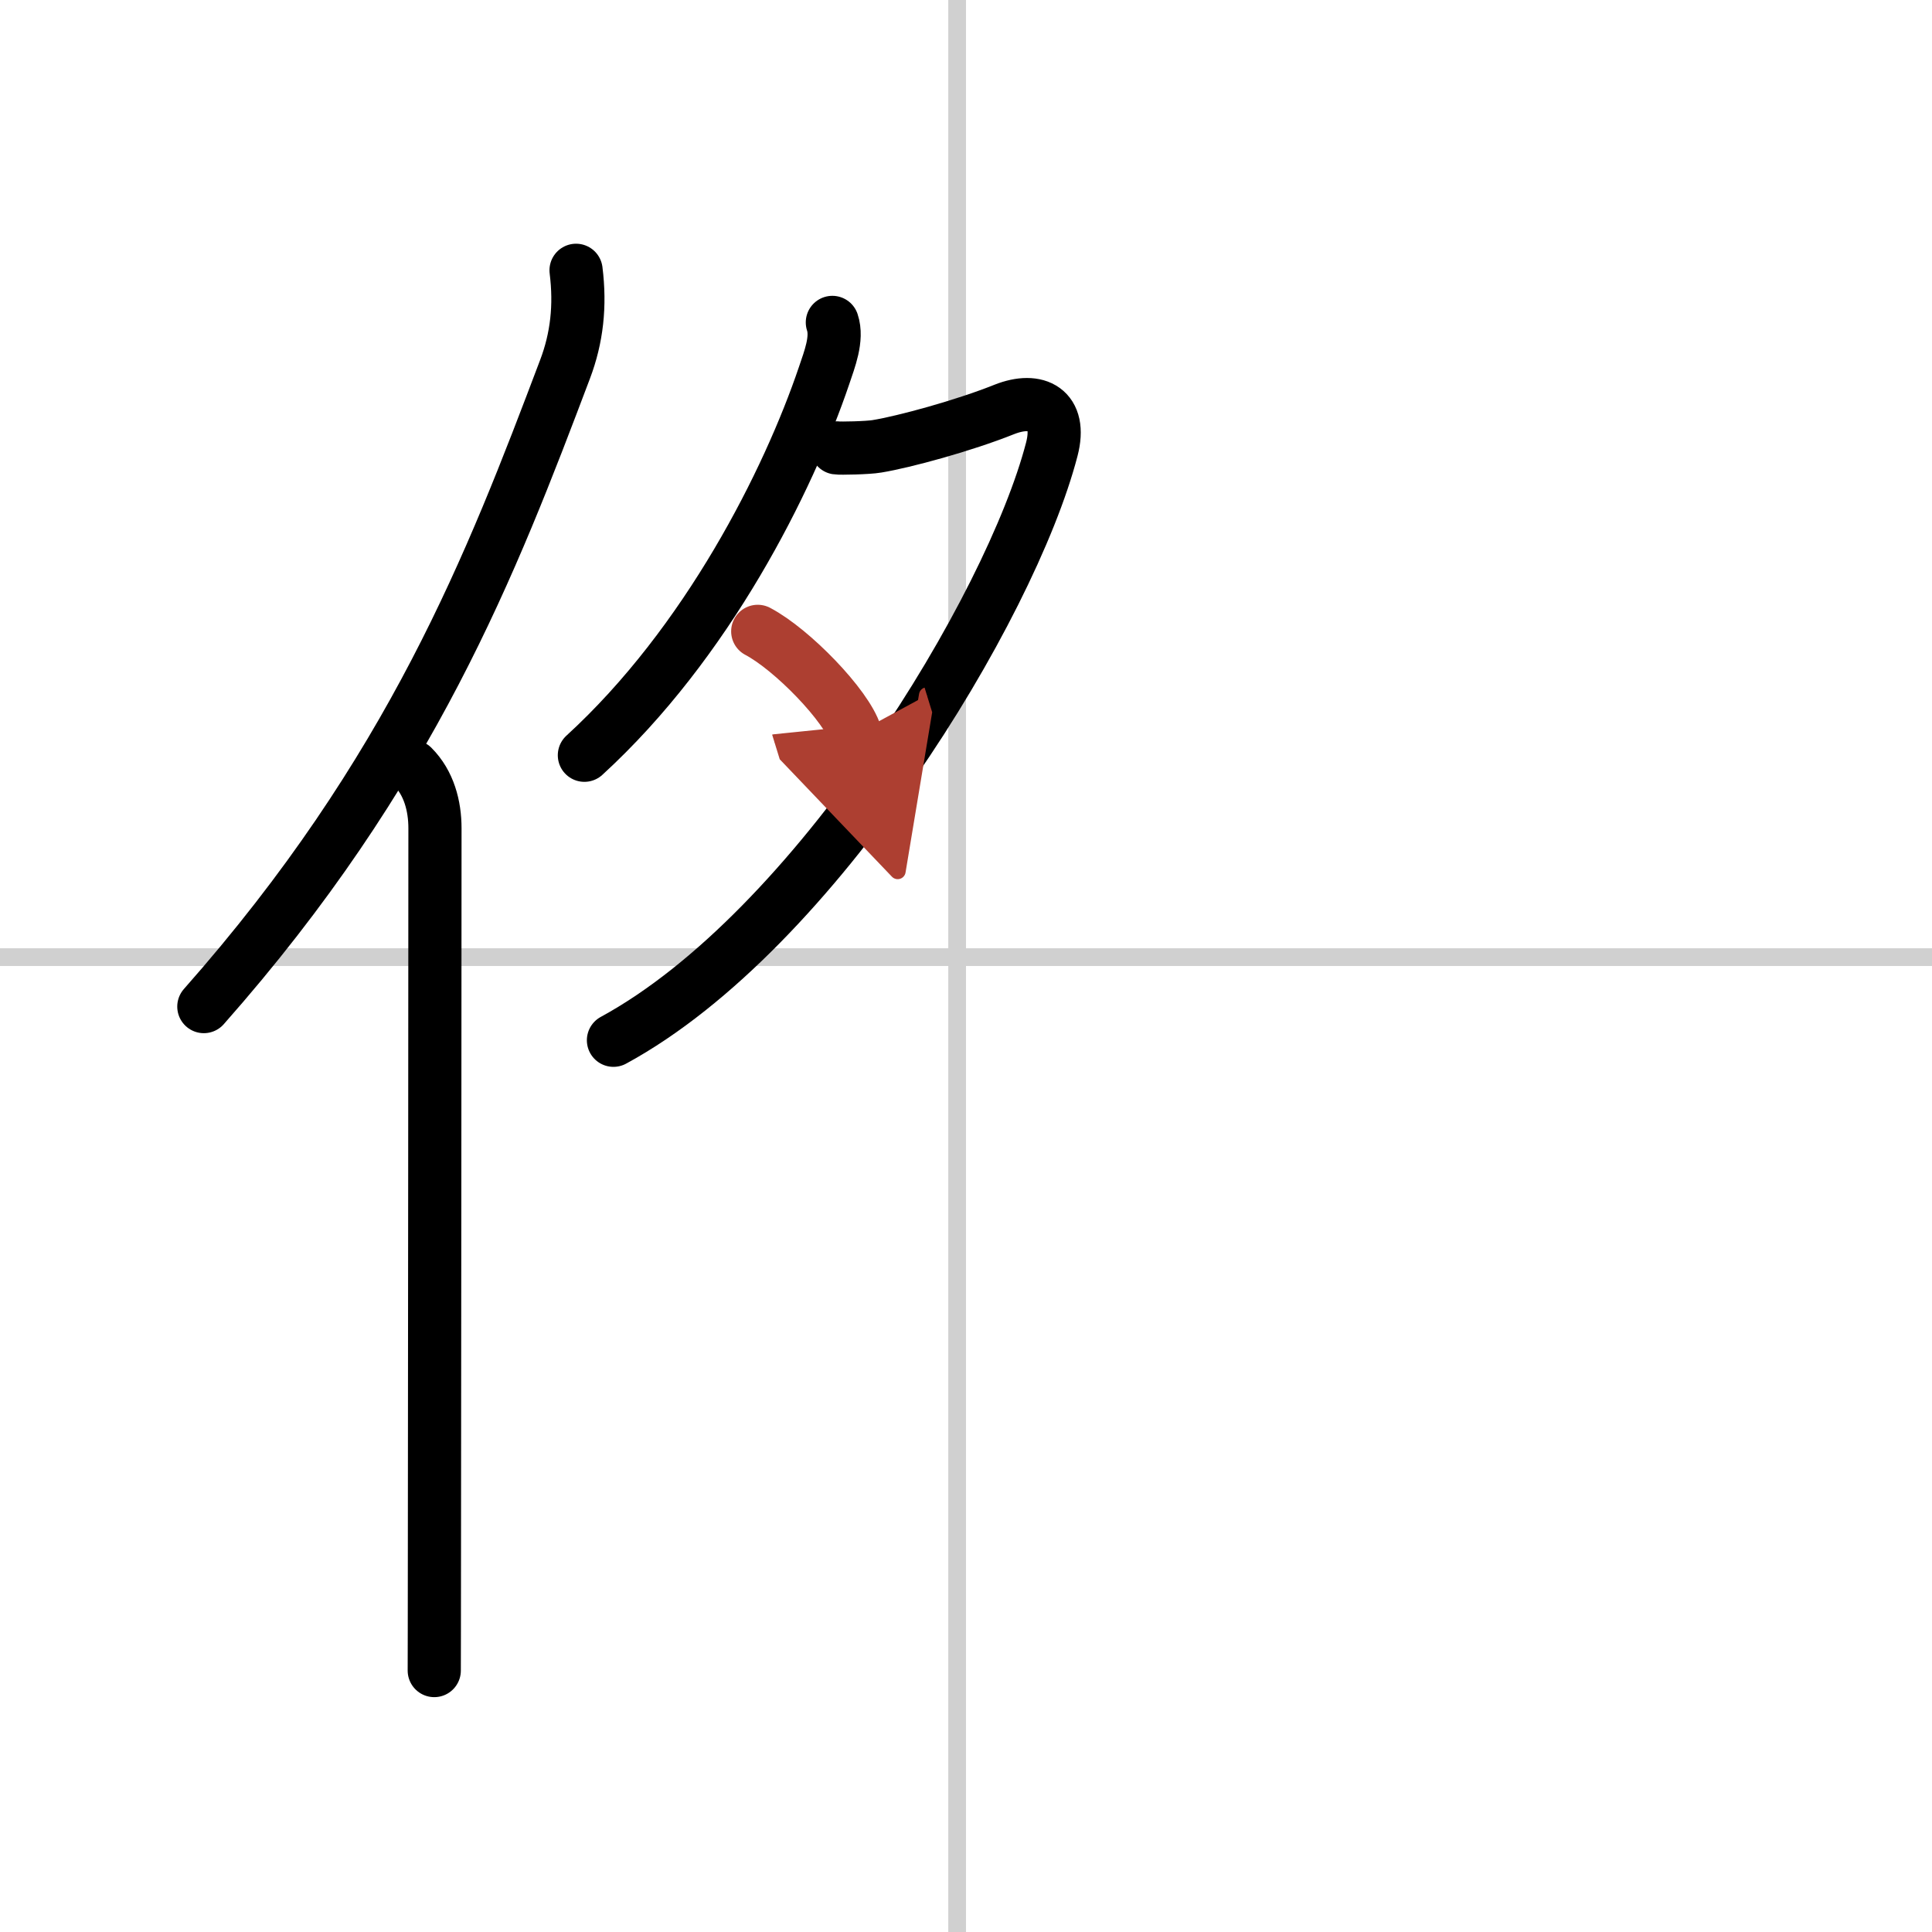
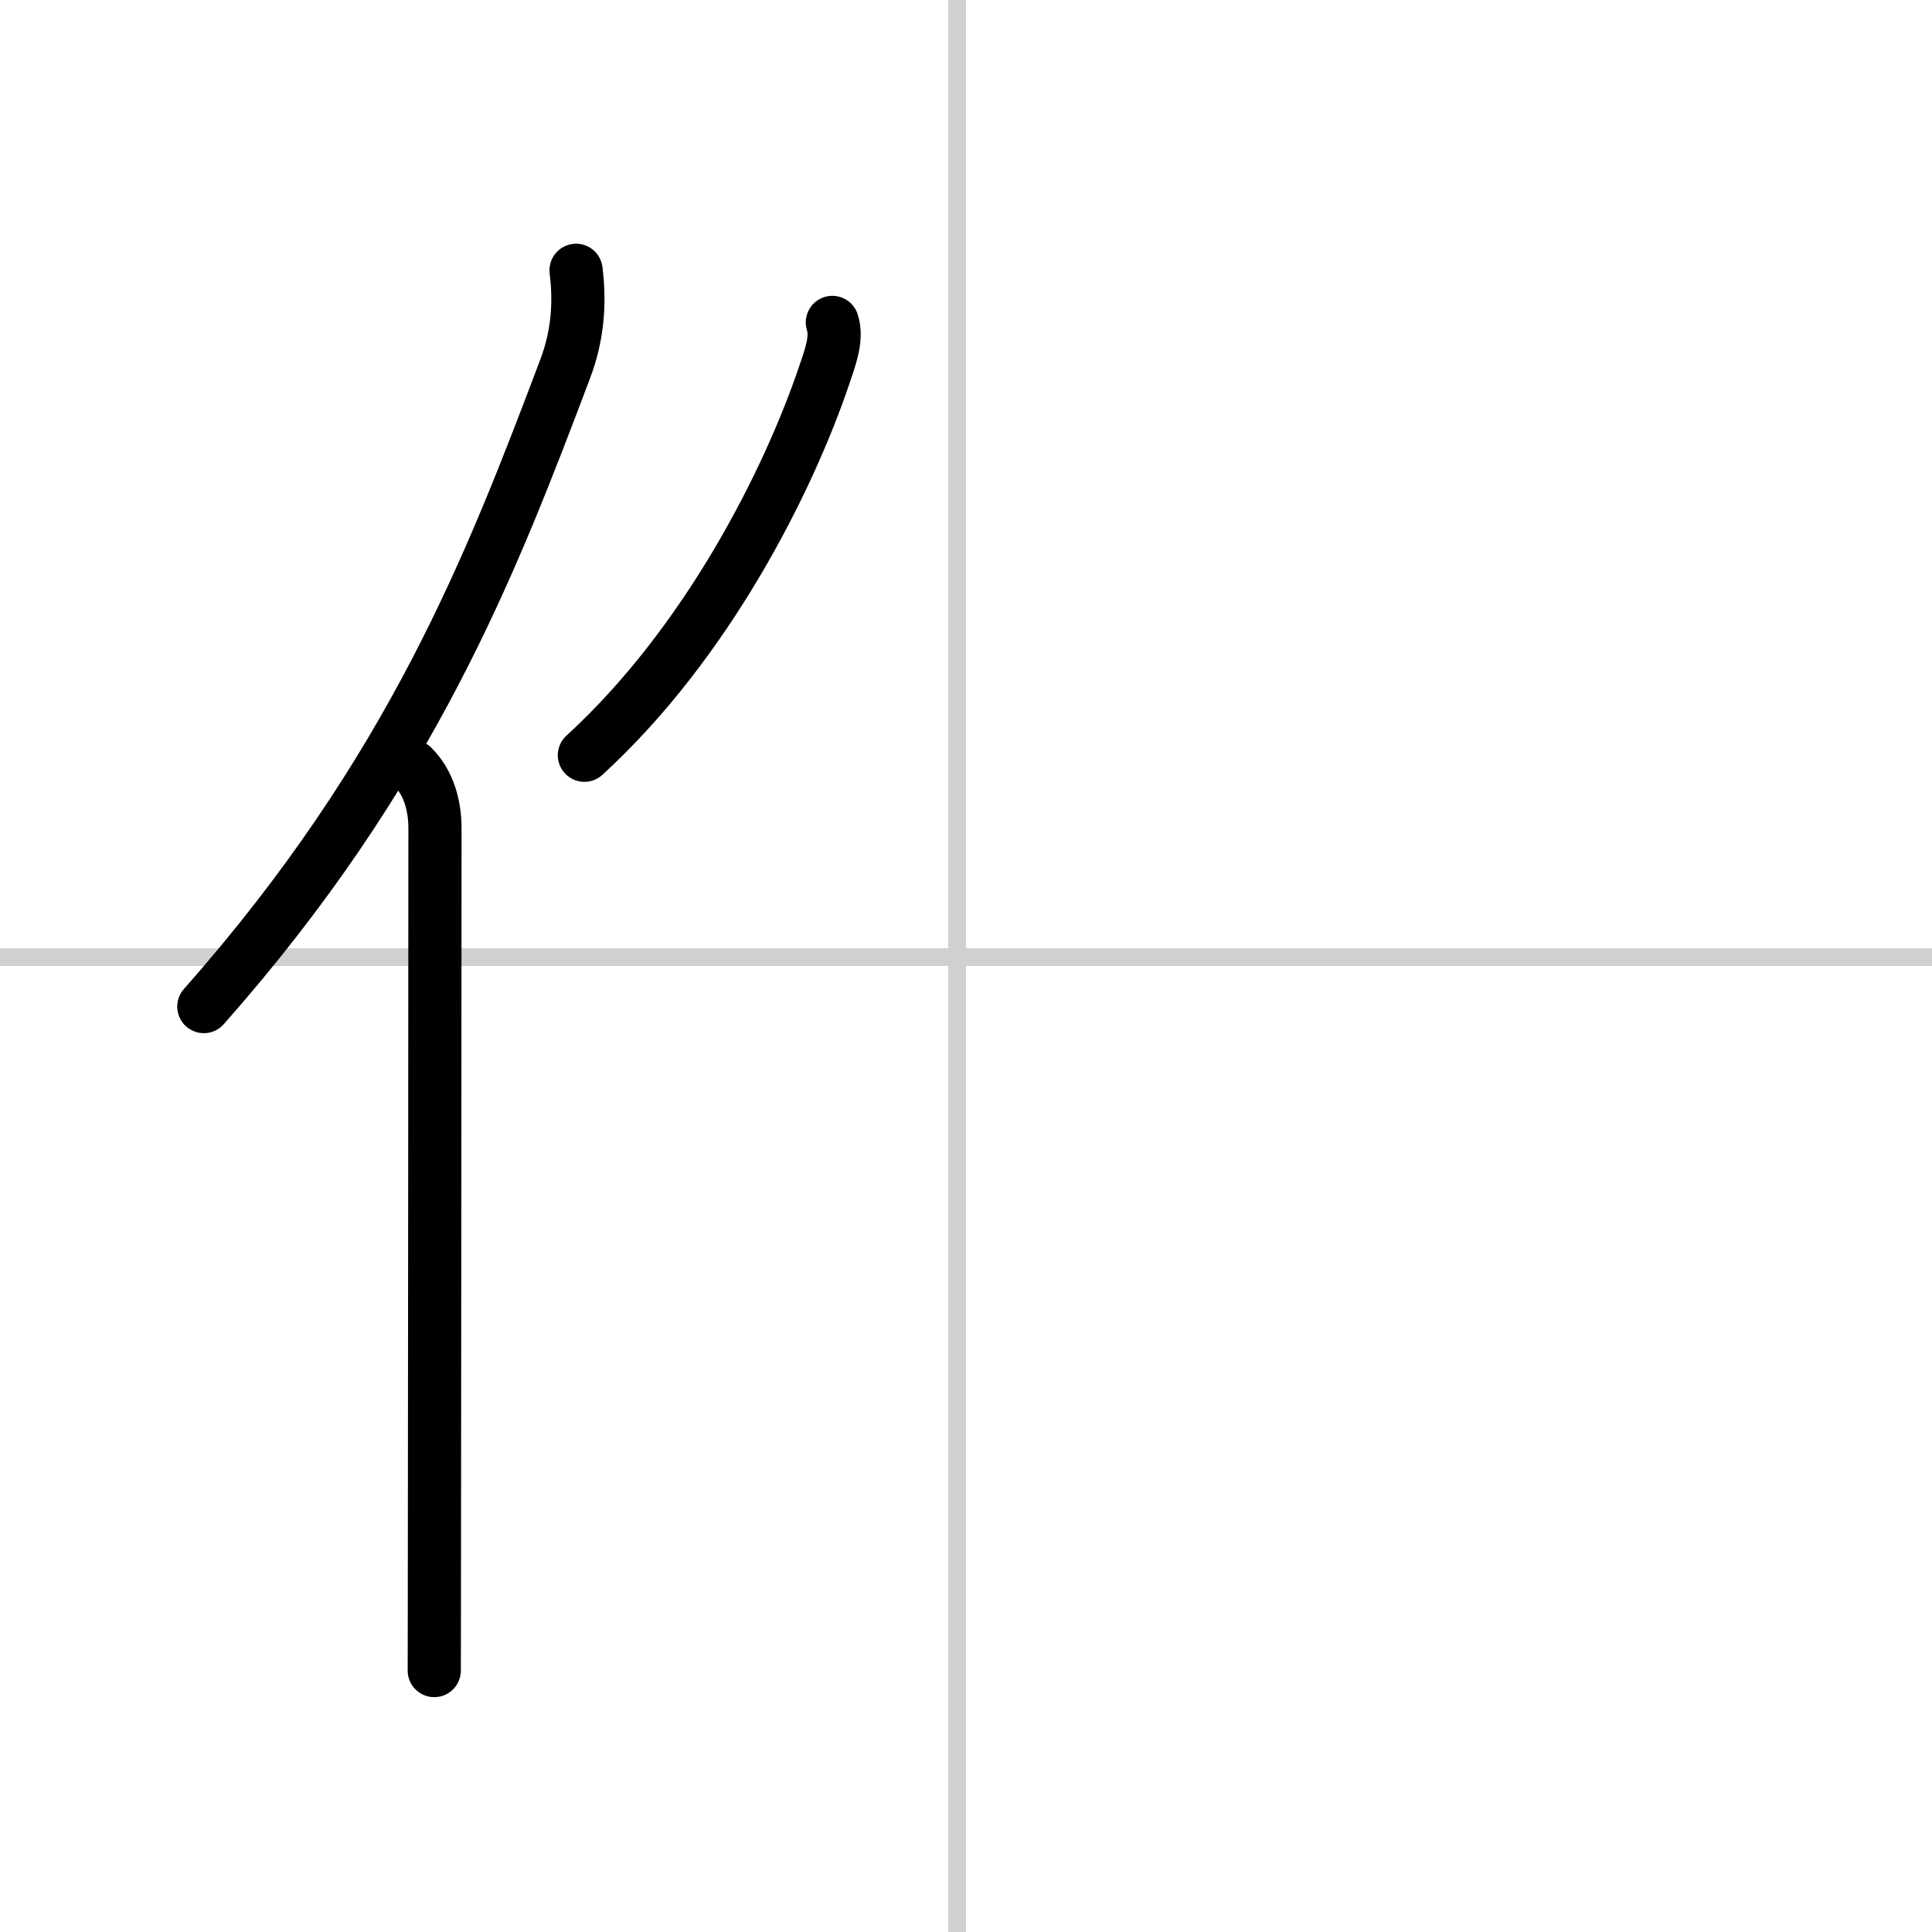
<svg xmlns="http://www.w3.org/2000/svg" width="400" height="400" viewBox="0 0 109 109">
  <defs>
    <marker id="a" markerWidth="4" orient="auto" refX="1" refY="5" viewBox="0 0 10 10">
-       <polyline points="0 0 10 5 0 10 1 5" fill="#ad3f31" stroke="#ad3f31" />
-     </marker>
+       </marker>
  </defs>
  <g fill="none" stroke="#000" stroke-linecap="round" stroke-linejoin="round" stroke-width="3">
-     <rect width="100%" height="100%" fill="#fff" stroke="#fff" />
    <line x1="54" x2="54" y2="109" stroke="#d0d0d0" stroke-width="1" />
    <line x2="109" y1="54" y2="54" stroke="#d0d0d0" stroke-width="1" />
    <path d="m32.5 15.25c0.25 2 0.05 3.81-0.62 5.58-4.13 10.92-8.63 22.67-20.38 35.96" />
    <path d="m23.28 43.25c0.92 0.92 1.26 2.22 1.26 3.48 0 8.75-0.02 29.52-0.03 40.52 0 3.79-0.01 6.42-0.01 7" />
    <path d="m46.96 18.19c0.31 0.92-0.17 2.11-0.46 2.98-2.02 5.97-6.6 15.1-13.53 21.44" />
-     <path d="M47.21,25.27c0.18,0.03,1.76,0,2.27-0.09c1.53-0.25,4.88-1.16,7.18-2.08c1.84-0.73,3.27-0.01,2.68,2.25C57.02,34.28,46,52.5,34.61,58.69" />
-     <path d="m42.75 35.62c1.94 1.02 5.02 4.2 5.51 5.79" marker-end="url(#a)" stroke="#ad3f31" />
  </g>
</svg>